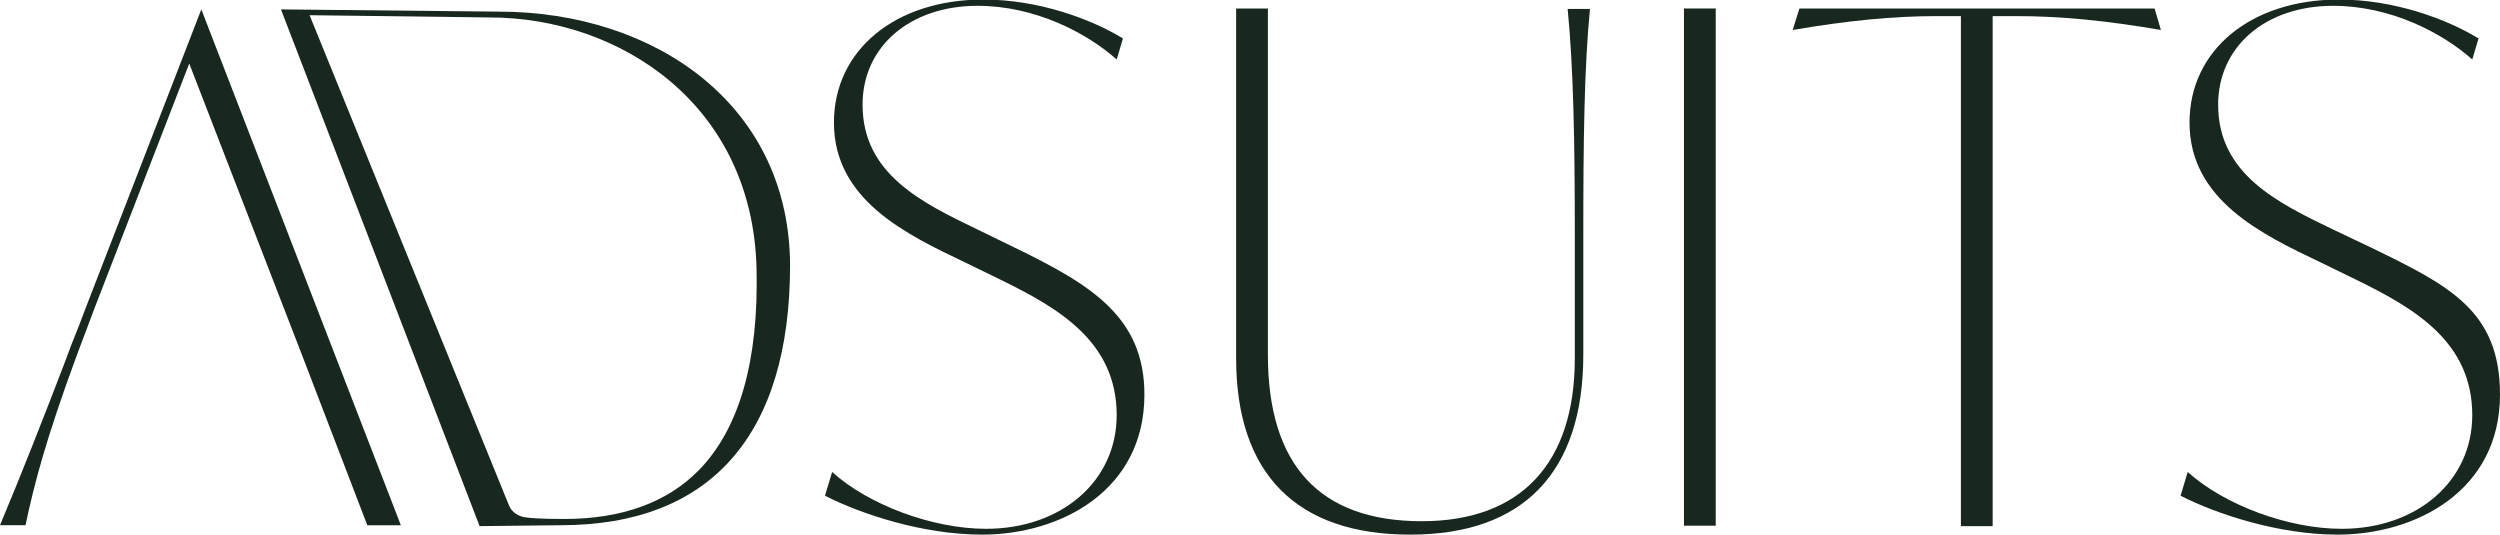
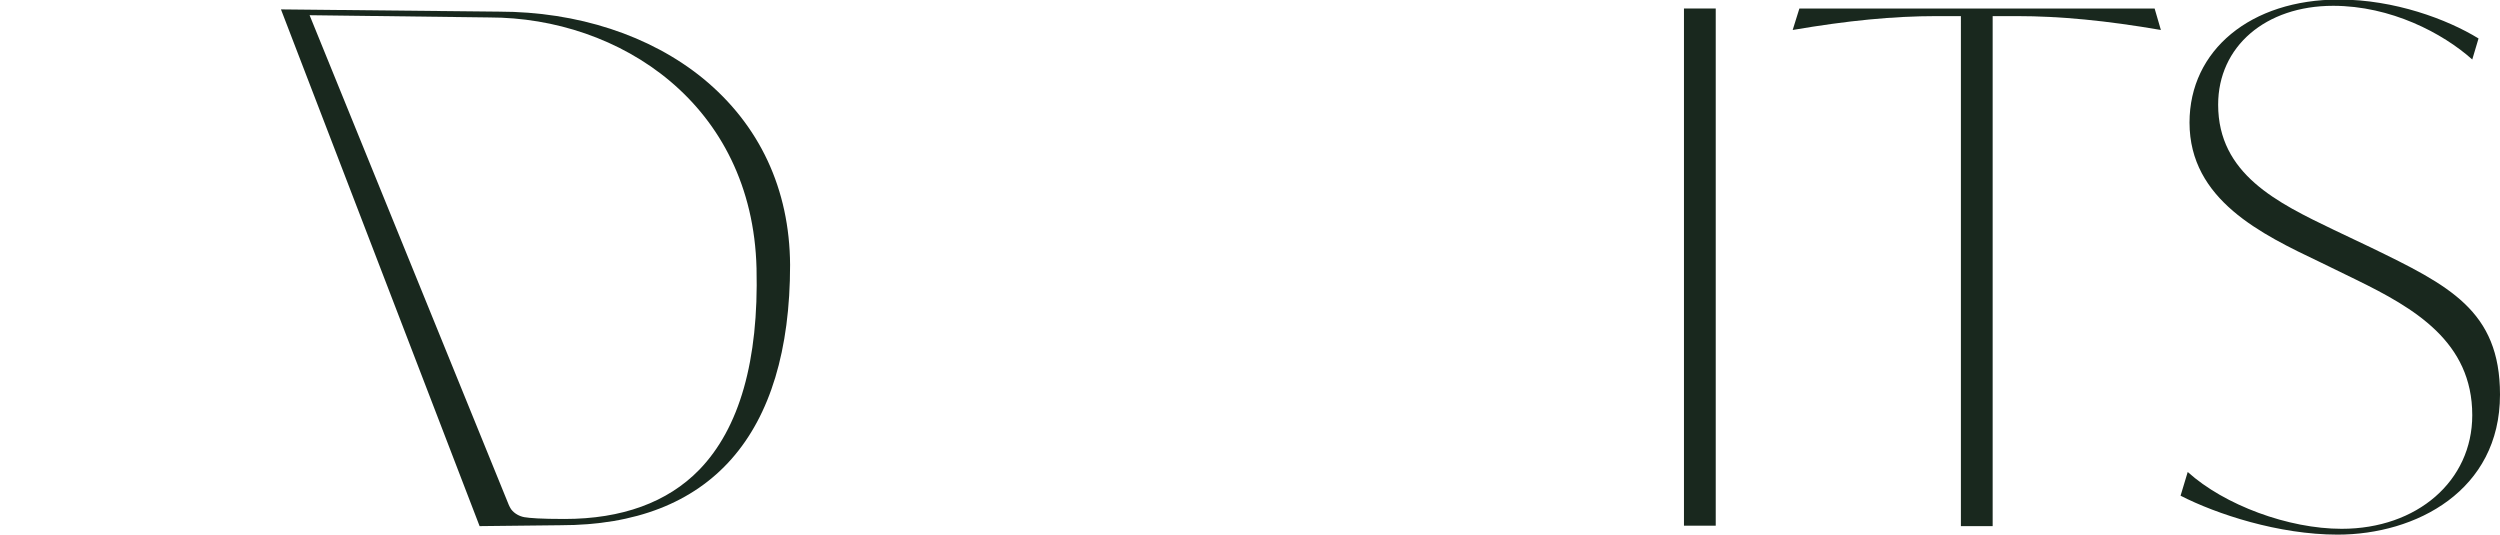
<svg xmlns="http://www.w3.org/2000/svg" version="1.1" id="Ebene_1" x="0px" y="0px" viewBox="0 0 558.8 119.5" style="enable-background:new 0 0 558.8 119.5;" xml:space="preserve">
  <style type="text/css">
	.st0{fill:#19281E;}
</style>
  <g>
    <g>
      <g>
-         <path class="st0" d="M21.2,68.7l21.1-54.5l25.3,65.4l14.5,37.8h7.5L45,2.1L19.4,68.2c-1.1,3-2.3,6-3.5,9l-1,2.7     c-5,13.1-10,25.8-14.9,37.5h5.7c2-9.5,4.7-19.6,11.4-37.8L21.2,68.7z" />
-       </g>
+         </g>
    </g>
    <g>
      <g>
        <path class="st0" d="M157.1,17.5c-11.8-9.6-28-14.9-45.6-14.9L62.8,2.1l44.4,115.5l18.1-0.2c33.5,0,51.3-20.1,51.3-58.2     C176.5,42.3,169.8,27.9,157.1,17.5z M113.7,112.8L69.2,3.4l40.2,0.5c29,0,58.8,19.3,59.7,56.1c0.5,20.6-3.8,35.7-12.8,45     c-7.1,7.3-17.3,11-30.1,11c-5.4,0-7.8-0.2-9-0.4c-1.1-0.2-2.2-0.8-2.9-1.7C114,113.5,113.7,112.8,113.7,112.8z" />
      </g>
    </g>
    <g>
      <g>
-         <path class="st0" d="M255.8,88.2c0,21.5-18.8,31.3-36.3,31.3c-13.2,0-27.1-4.6-35.1-8.7l1.6-5.3c8.2,7.4,22.5,12.7,34.4,12.7     c16.9,0,29.2-10.7,29.2-25.4c0-16.4-12.9-23.9-26-30.3l-8-3.9c-13-6.2-29.2-13.9-29.2-31.2c0-16.2,13.7-27.5,33.4-27.5     c12.4,0,24.2,4.4,31.2,8.7l-1.4,4.7c-6.6-5.9-18.2-12-31.1-12c-15.1,0-25.7,9.1-25.7,22.1c0,15.5,13.2,21.9,25.9,28l8,3.9     C243.8,63.6,255.8,70.8,255.8,88.2z" />
-       </g>
+         </g>
    </g>
    <g>
      <g>
-         <path class="st0" d="M355.4,1.9c-1.3,13.3-1.5,29.8-1.5,50.4v27c0,26.3-13.4,40.2-38.7,40.2c-25.4,0-38.9-13.6-38.9-39.4V1.9h7.1     v77.4c0,24.7,11.6,37.2,34.4,37.2c22.1,0,34.2-12.9,34.2-36.4V52.4c0-20.7-0.3-37.2-1.6-50.4H355.4z" />
-       </g>
+         </g>
    </g>
    <g>
      <g>
        <path class="st0" d="M376.4,1.9v115.6h7.1V1.9H376.4z" />
      </g>
    </g>
    <g>
      <g>
        <path class="st0" d="M483,6.7c-12.2-2.1-22.5-3.1-32.2-3.1h-5.4v114h-7.1V3.6h-5.4c-9.7,0-19.9,1-32.2,3.1l1.5-4.8h79.4L483,6.7z     " />
      </g>
    </g>
    <g>
      <g>
        <path class="st0" d="M558.8,88.2c0,21.5-18.8,31.3-36.3,31.3c-13.2,0-27.1-4.6-35.1-8.7l1.6-5.3c8.2,7.4,22.5,12.7,34.4,12.7     c16.9,0,29.2-10.7,29.2-25.4c0-16.4-12.9-23.9-26-30.3l-8-3.9c-13-6.2-29.2-13.9-29.2-31.2c0-16.2,13.7-27.5,33.4-27.5     c12.4,0,24.2,4.4,31.2,8.7l-1.4,4.7c-6.6-5.9-18.2-12-31.1-12c-15.1,0-25.7,9.1-25.7,22.1c0,15.5,13.2,21.9,25.9,28l8.2,3.9     C547.4,63.8,558.8,69.4,558.8,88.2z" />
      </g>
    </g>
  </g>
</svg>